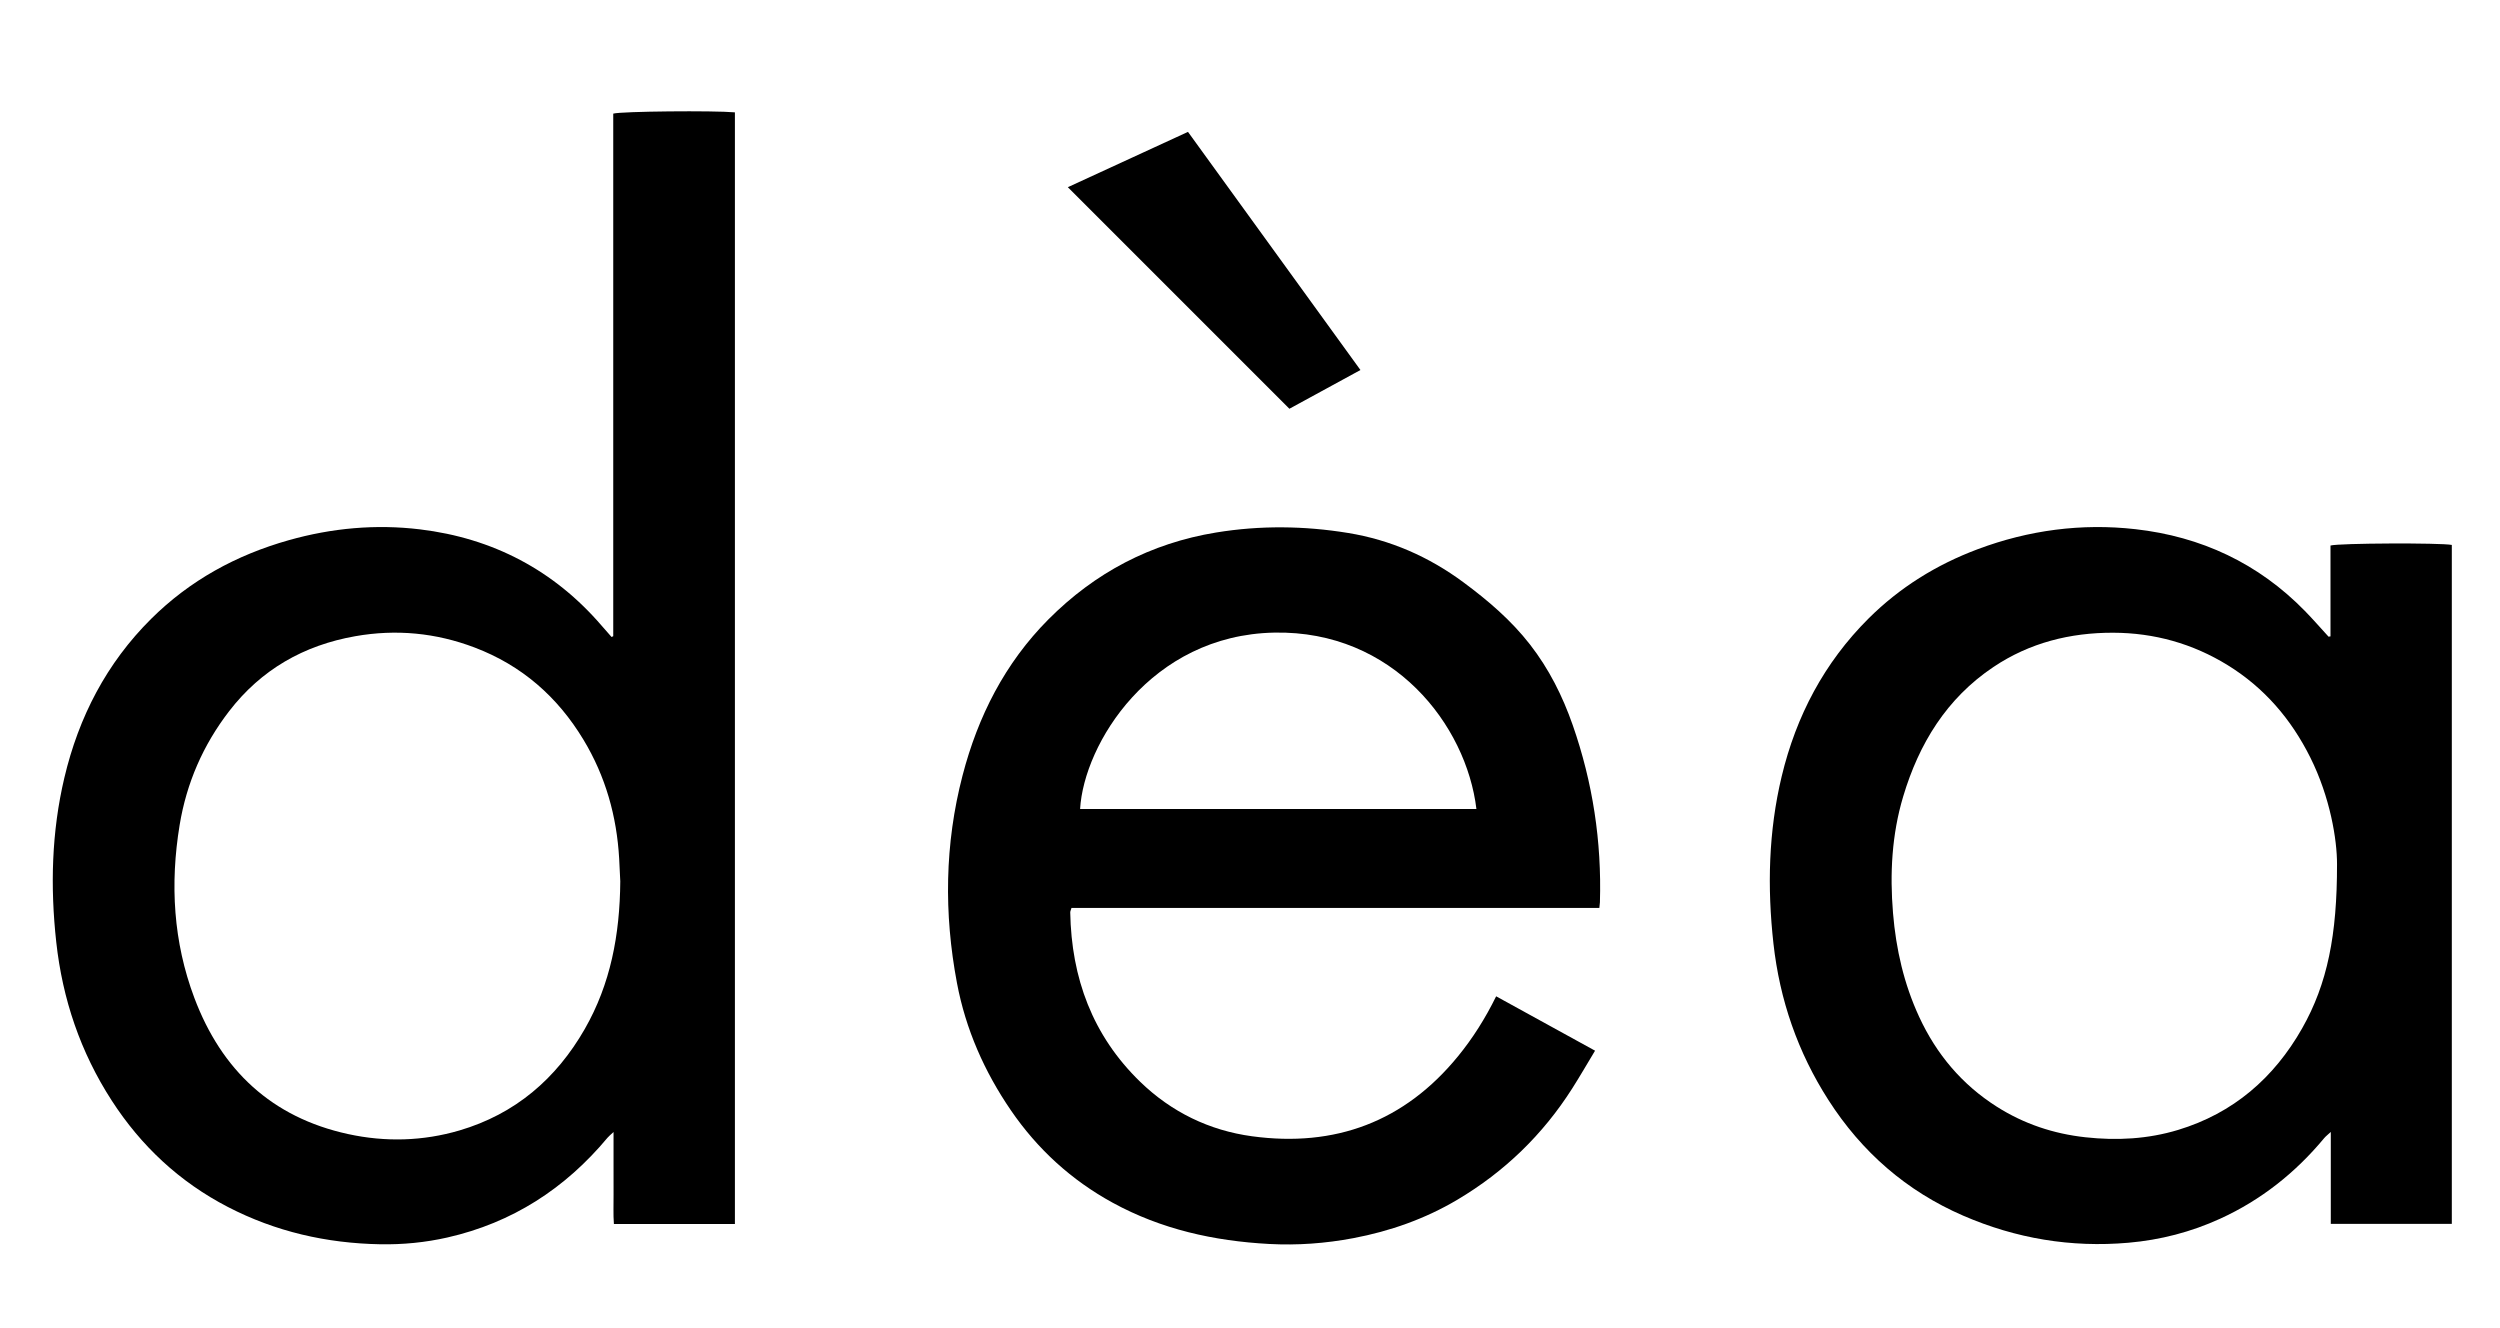
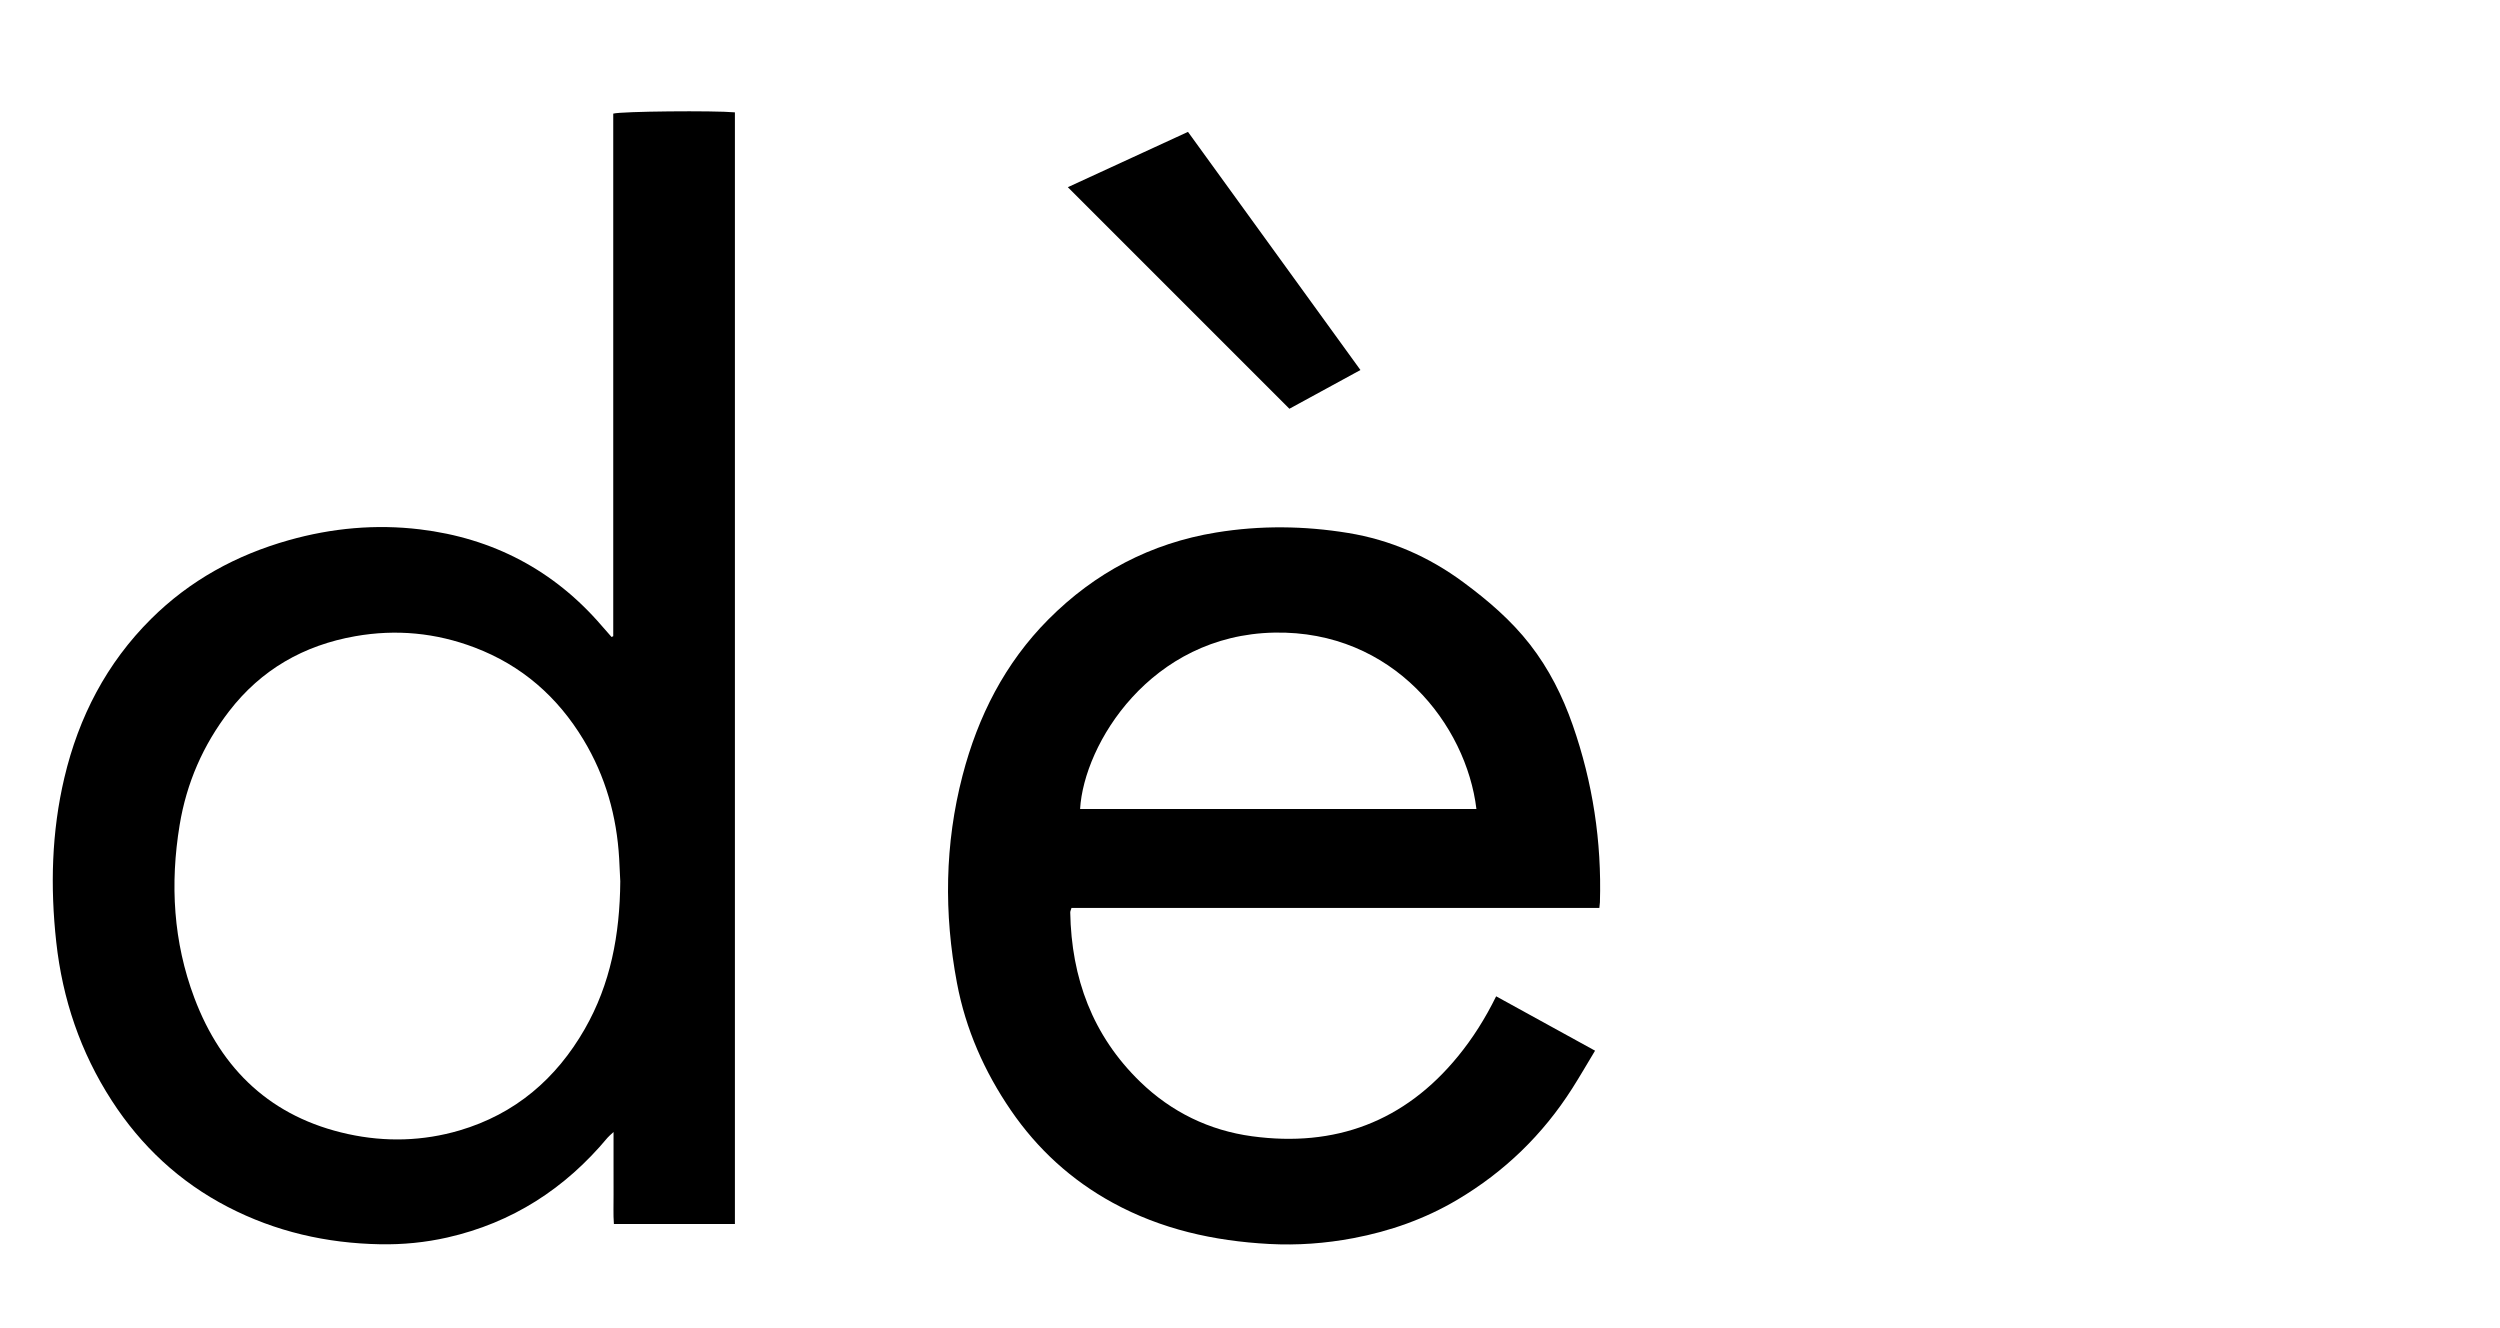
<svg xmlns="http://www.w3.org/2000/svg" id="Layer_1" x="0px" y="0px" width="1024px" height="544px" viewBox="0 0 1024 544" xml:space="preserve">
  <g>
    <path d="M251.184,260.597c0-71.389,0-142.778,0-214.053c3.272-0.966,41.311-1.305,49.833-0.524c0,151.683,0,303.394,0,455.324   c-16.433,0-32.719,0-49.567,0c-0.31-3.967-0.1-8-0.136-12.016c-0.038-4.22-0.009-8.441-0.009-12.661c0-4.052,0-8.103,0-12.989   c-1.22,1.144-1.911,1.667-2.452,2.316c-17.366,20.848-39.022,34.848-65.59,40.879c-9.043,2.053-18.266,2.945-27.545,2.777   c-21.94-0.397-42.837-5.156-62.398-15.288c-19.791-10.252-35.524-24.951-47.591-43.627c-12.785-19.788-20.118-41.478-22.688-64.86   c-2.488-22.635-1.921-45.123,3.33-67.339c5.884-24.895,17.286-46.916,35.523-65.036c15.86-15.759,34.864-26.161,56.384-32.235   c17.669-4.987,35.666-6.623,53.741-4.438c29.781,3.6,54.881,16.677,74.561,39.622c1.286,1.5,2.605,2.971,3.909,4.456   C250.722,260.8,250.953,260.699,251.184,260.597z M254.067,360.997c-0.12-2.485-0.26-5.885-0.453-9.282   c-0.987-17.404-5.564-33.705-14.62-48.717c-10.63-17.621-25.275-30.432-44.566-37.769c-15.869-6.035-32.194-7.585-48.92-4.636   c-21.094,3.72-38.538,13.67-51.667,30.729c-10.645,13.832-17.436,29.391-20.269,46.651c-3.954,24.091-2.596,47.804,6.026,70.736   c11.121,29.579,31.657,48.977,62.991,55.807c15.269,3.328,30.644,2.92,45.629-1.492c22.762-6.702,39.61-21.122,51.309-41.552   C250.071,403.062,253.892,382.904,254.067,360.997z" />
-     <path d="M954.569,260.661c0-12.444,0-24.889,0-37.21c3.421-0.997,45.165-1.151,49.694-0.249c0,92.578,0,185.204,0,278.095   c-16.486,0-32.861,0-49.571,0c0-12.386,0-24.584,0-37.651c-1.313,1.22-2.106,1.809-2.72,2.548   c-11.741,14.135-25.793,25.305-42.533,32.963c-11.958,5.47-24.481,8.721-37.634,9.872c-23.54,2.059-46.08-1.731-67.673-11.086   c-23.261-10.078-41.569-26.095-55.223-47.391c-12.542-19.562-19.938-40.955-22.507-64.068c-2.561-23.04-2.039-45.924,3.385-68.523   c5.936-24.73,17.438-46.545,35.525-64.579c12.787-12.75,27.861-22.1,44.781-28.437c20.871-7.817,42.514-10.679,64.556-8.195   c26.907,3.032,50.37,13.96,69.463,33.525c3.322,3.404,6.446,7.001,9.661,10.509C954.039,260.743,954.304,260.702,954.569,260.661z    M957.244,353.995c0.027-9.98-2.786-27.4-10.945-43.736c-7.845-15.709-18.835-28.551-33.836-37.804   c-14.357-8.856-30.101-13.237-46.872-13.289c-17.615-0.054-34.247,4.1-49.065,14.026c-19.217,12.875-30.526,31.426-37.001,53.128   c-4.64,15.551-5.482,31.535-4.144,47.692c1.223,14.776,4.47,29,10.704,42.482c7.083,15.318,17.537,27.754,31.843,36.829   c11.09,7.035,23.178,11.068,36.259,12.505c12.887,1.415,25.584,0.737,37.955-3.009c22.591-6.84,39.25-21.248,50.793-41.574   C953.33,402.939,957.286,382.948,957.244,353.995z" />
    <path d="M655.093,371.899c-72.219,0-144.172,0-216.214,0c-0.243,0.842-0.516,1.336-0.508,1.826   c0.481,26.858,9.113,50.414,28.633,69.358c12.787,12.408,28.304,19.951,45.822,22.331c34,4.62,62.475-5.931,84.409-32.806   c6.039-7.399,11.114-15.435,15.587-24.518c13.476,7.409,26.749,14.707,40.512,22.273c-3.187,5.284-6.155,10.437-9.343,15.449   c-12.045,18.94-27.754,34.141-47.053,45.592c-13.226,7.848-27.536,12.889-42.603,15.742c-11.4,2.159-22.941,3.007-34.531,2.381   c-22.513-1.216-44.122-5.977-64.088-16.913c-16.904-9.259-30.753-21.921-41.624-37.782c-10.89-15.889-18.545-33.227-22.124-52.215   c-5.366-28.472-5.021-56.866,2.292-84.966c6.308-24.238,17.353-46.047,35.184-63.962c19.072-19.162,41.91-31.191,68.708-35.579   c18.04-2.954,36.07-2.742,54.037,0.194c17.319,2.831,33.001,9.691,47.158,20.151c10.12,7.477,19.594,15.576,27.353,25.549   c7.765,9.98,13.343,21.124,17.495,33.012c8.206,23.497,11.887,47.696,11.135,72.571   C655.313,370.119,655.223,370.648,655.093,371.899z M604.743,331.374c-4.13-34.416-34.005-73.2-82.776-72.26   c-50.719,0.977-78.013,45.635-79.559,72.26C496.513,331.374,550.615,331.374,604.743,331.374z" />
    <path d="M486.6,54.017c23.64,32.644,46.988,64.886,70.638,97.542c-10.068,5.489-19.787,10.788-29.1,15.866   c-30.37-30.37-60.446-60.446-90.751-90.751C453.488,69.261,469.839,61.734,486.6,54.017z" />
  </g>
</svg>